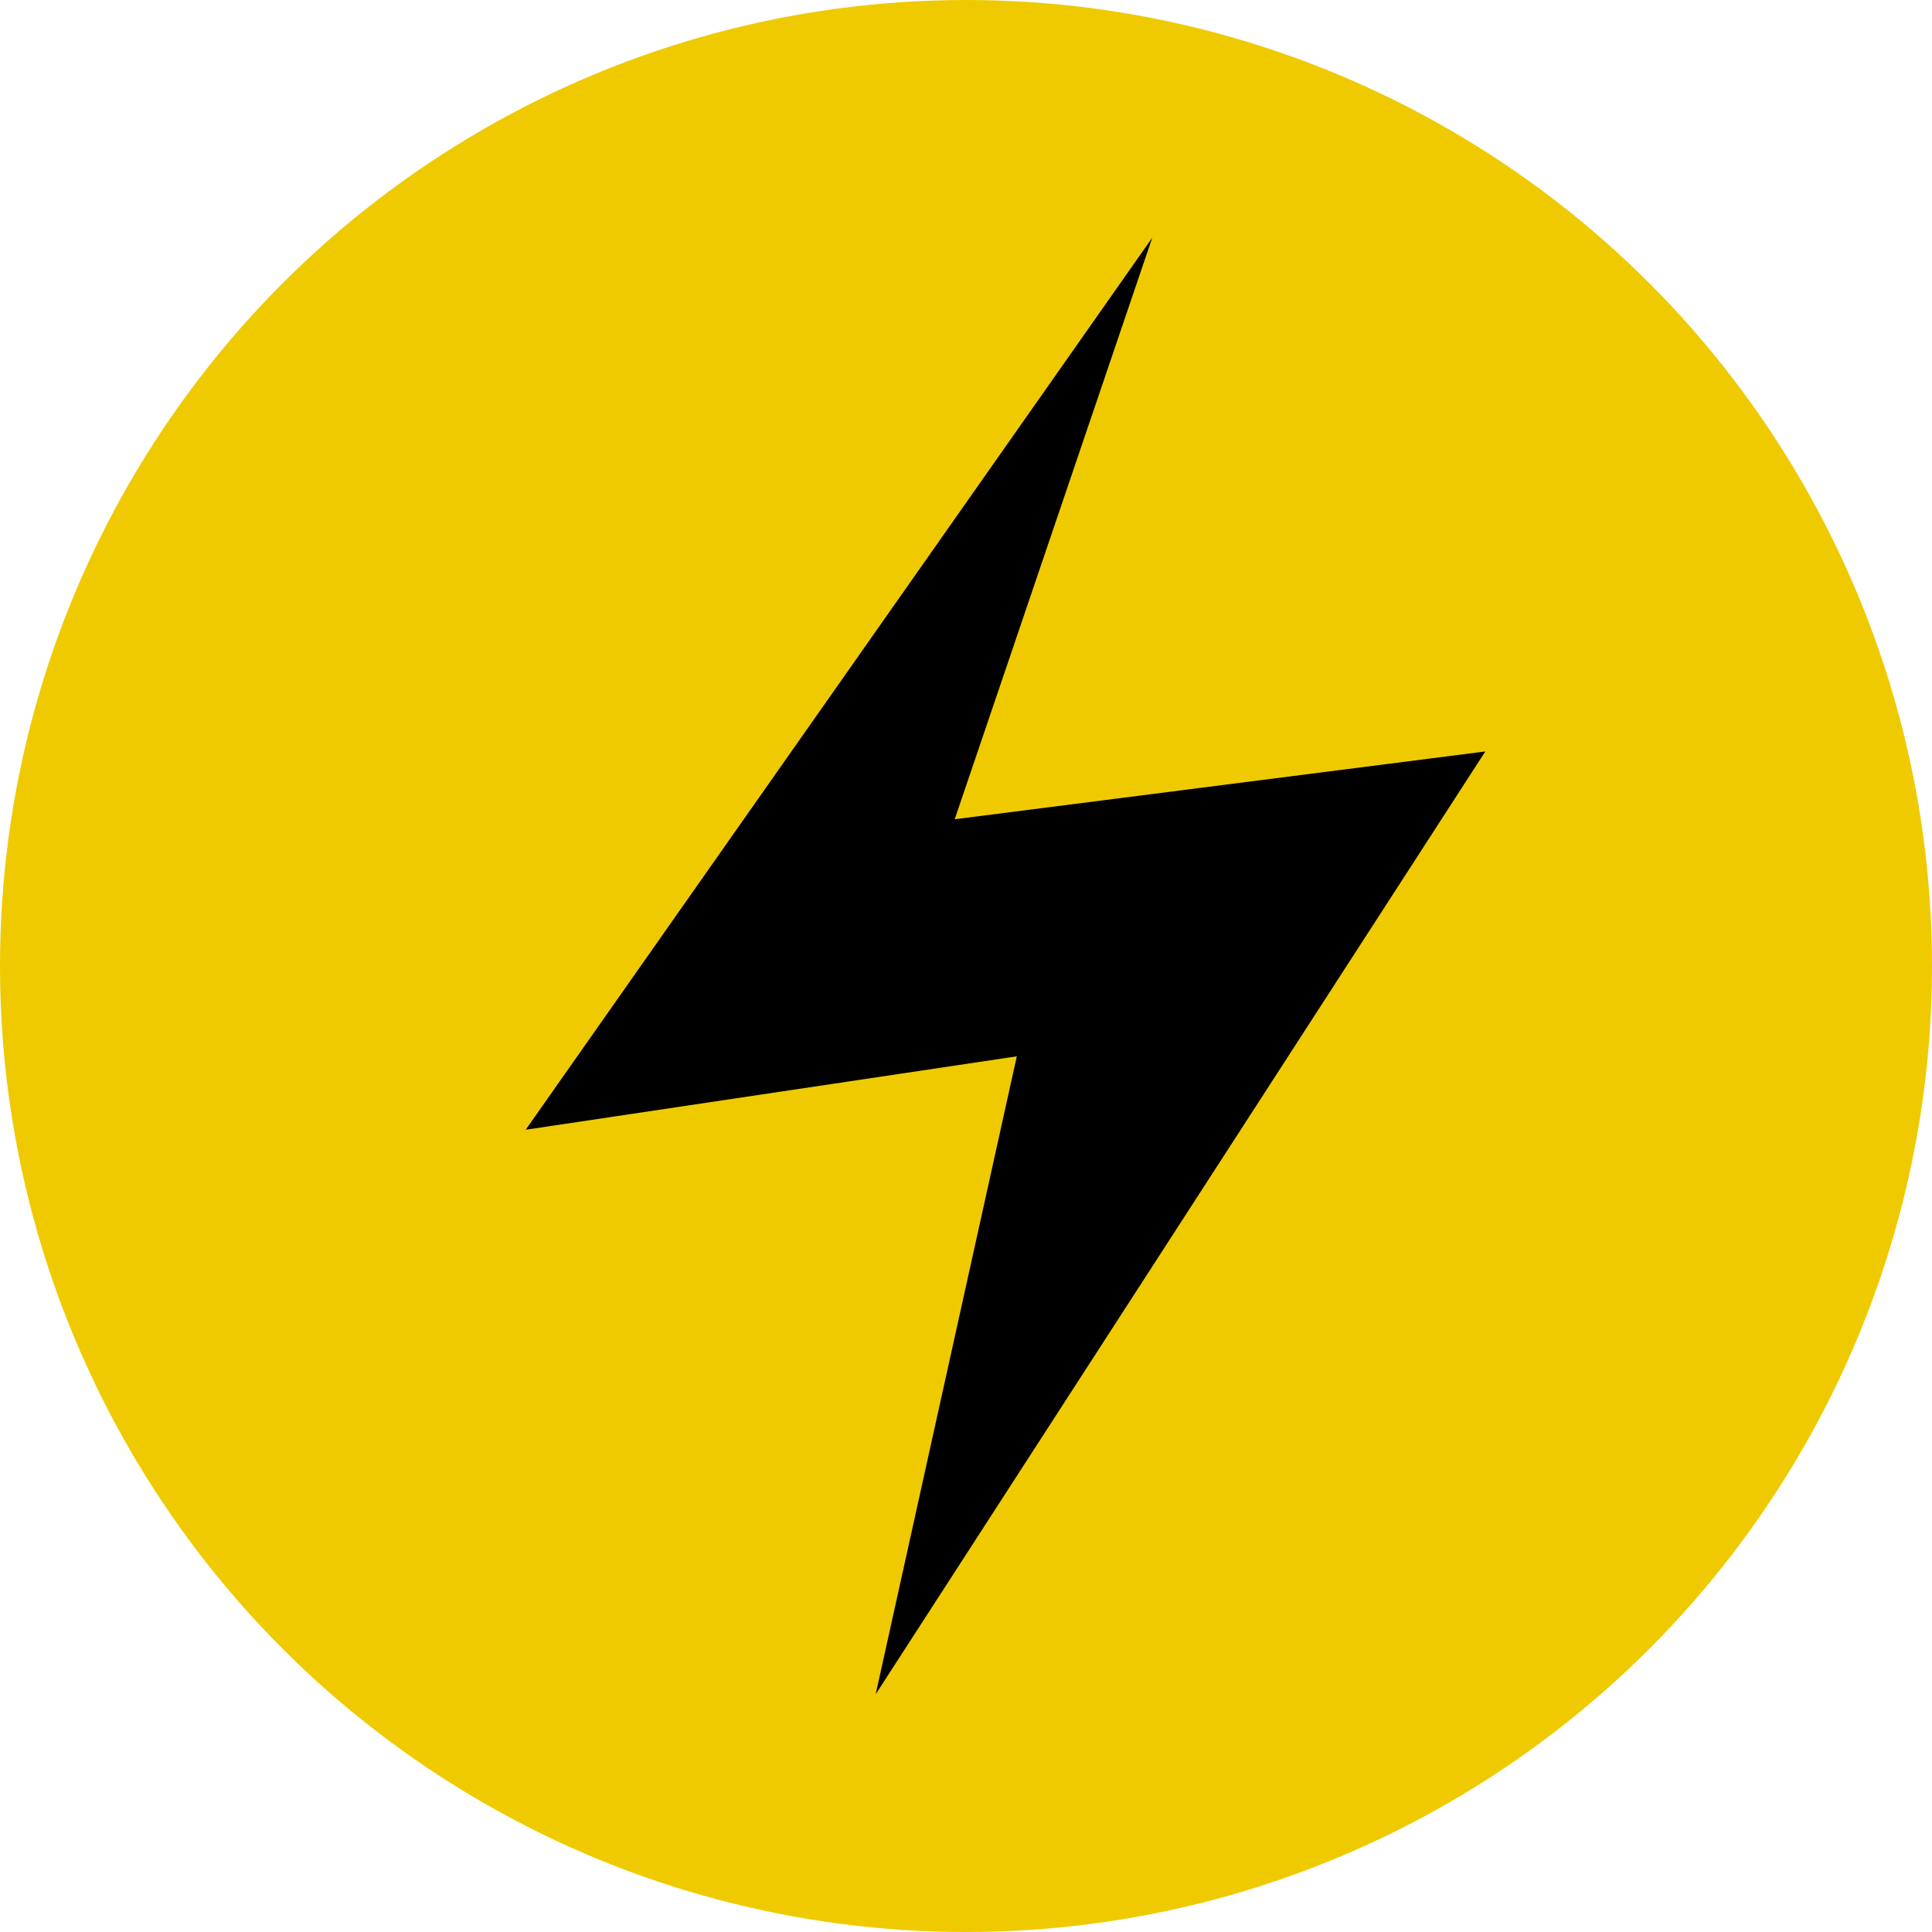
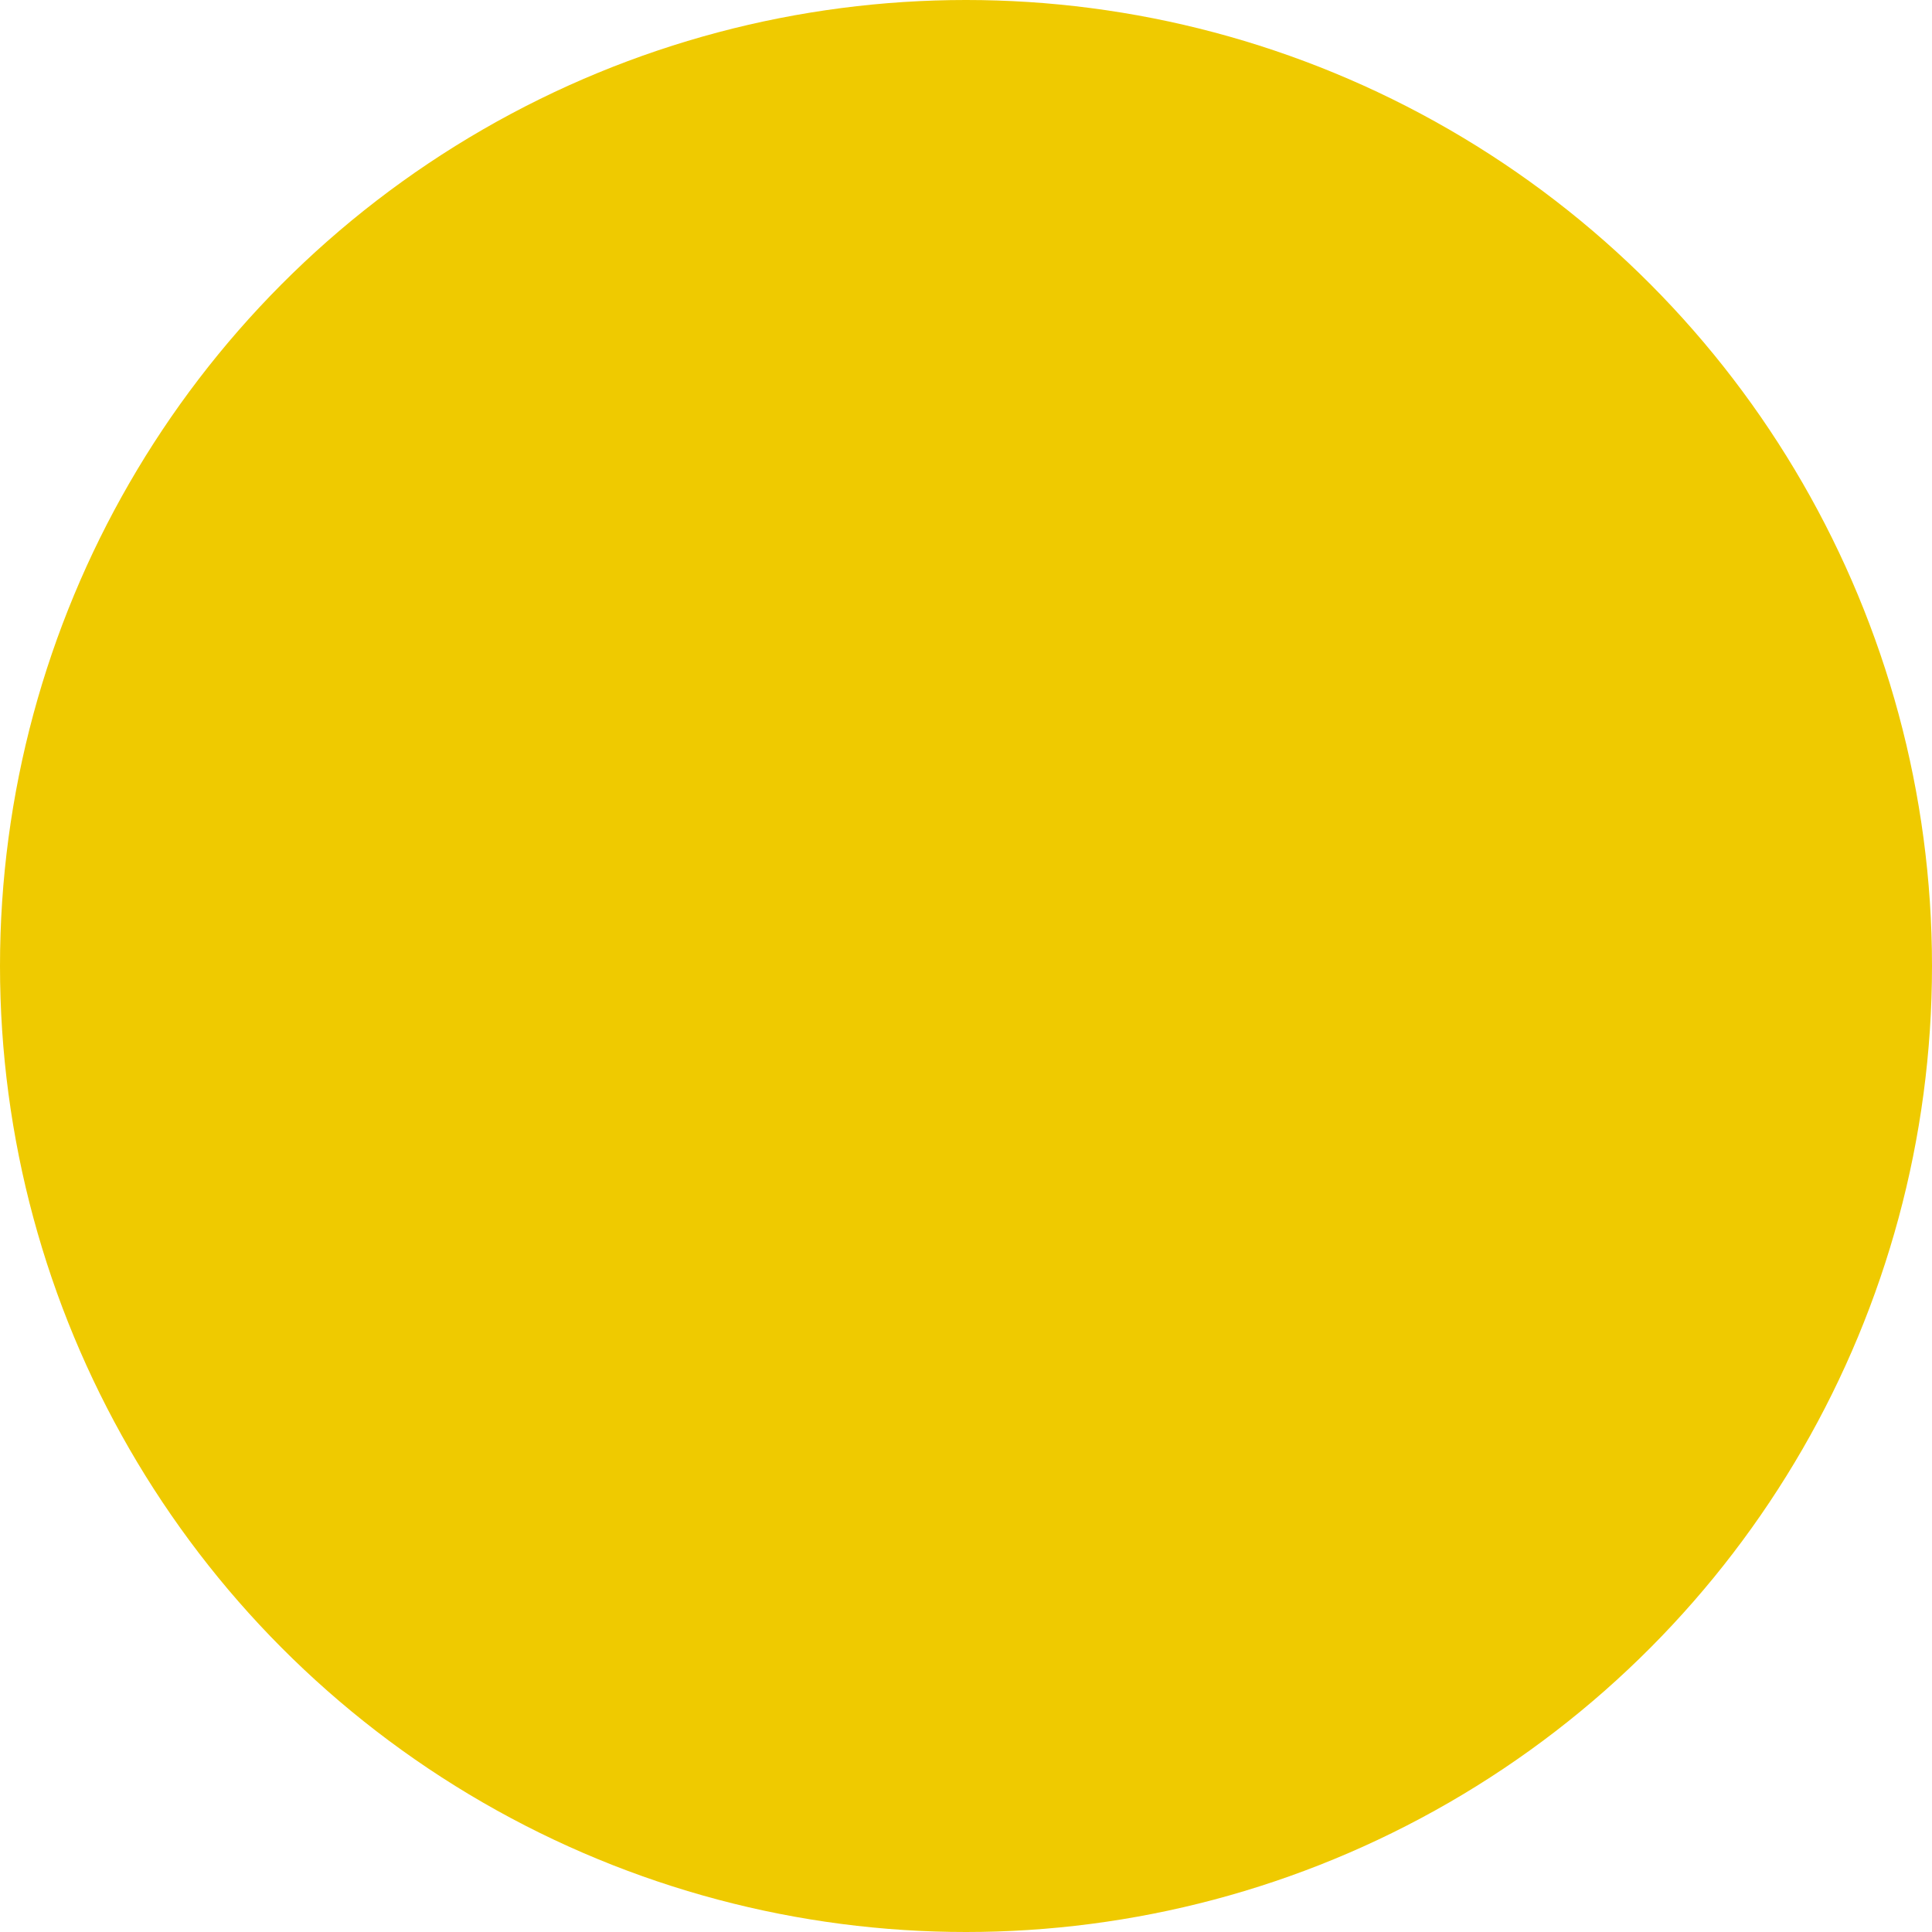
<svg xmlns="http://www.w3.org/2000/svg" xml:space="preserve" width="20" height="20">
  <circle cx="10" cy="10" r="10" style="fill:#efca00" />
-   <path d="m11.928 2.461-6.486 9.234 5.084-.76-1.461 6.604 6.311-9.76-5.493.702Z" style="fill:#000" />
</svg>